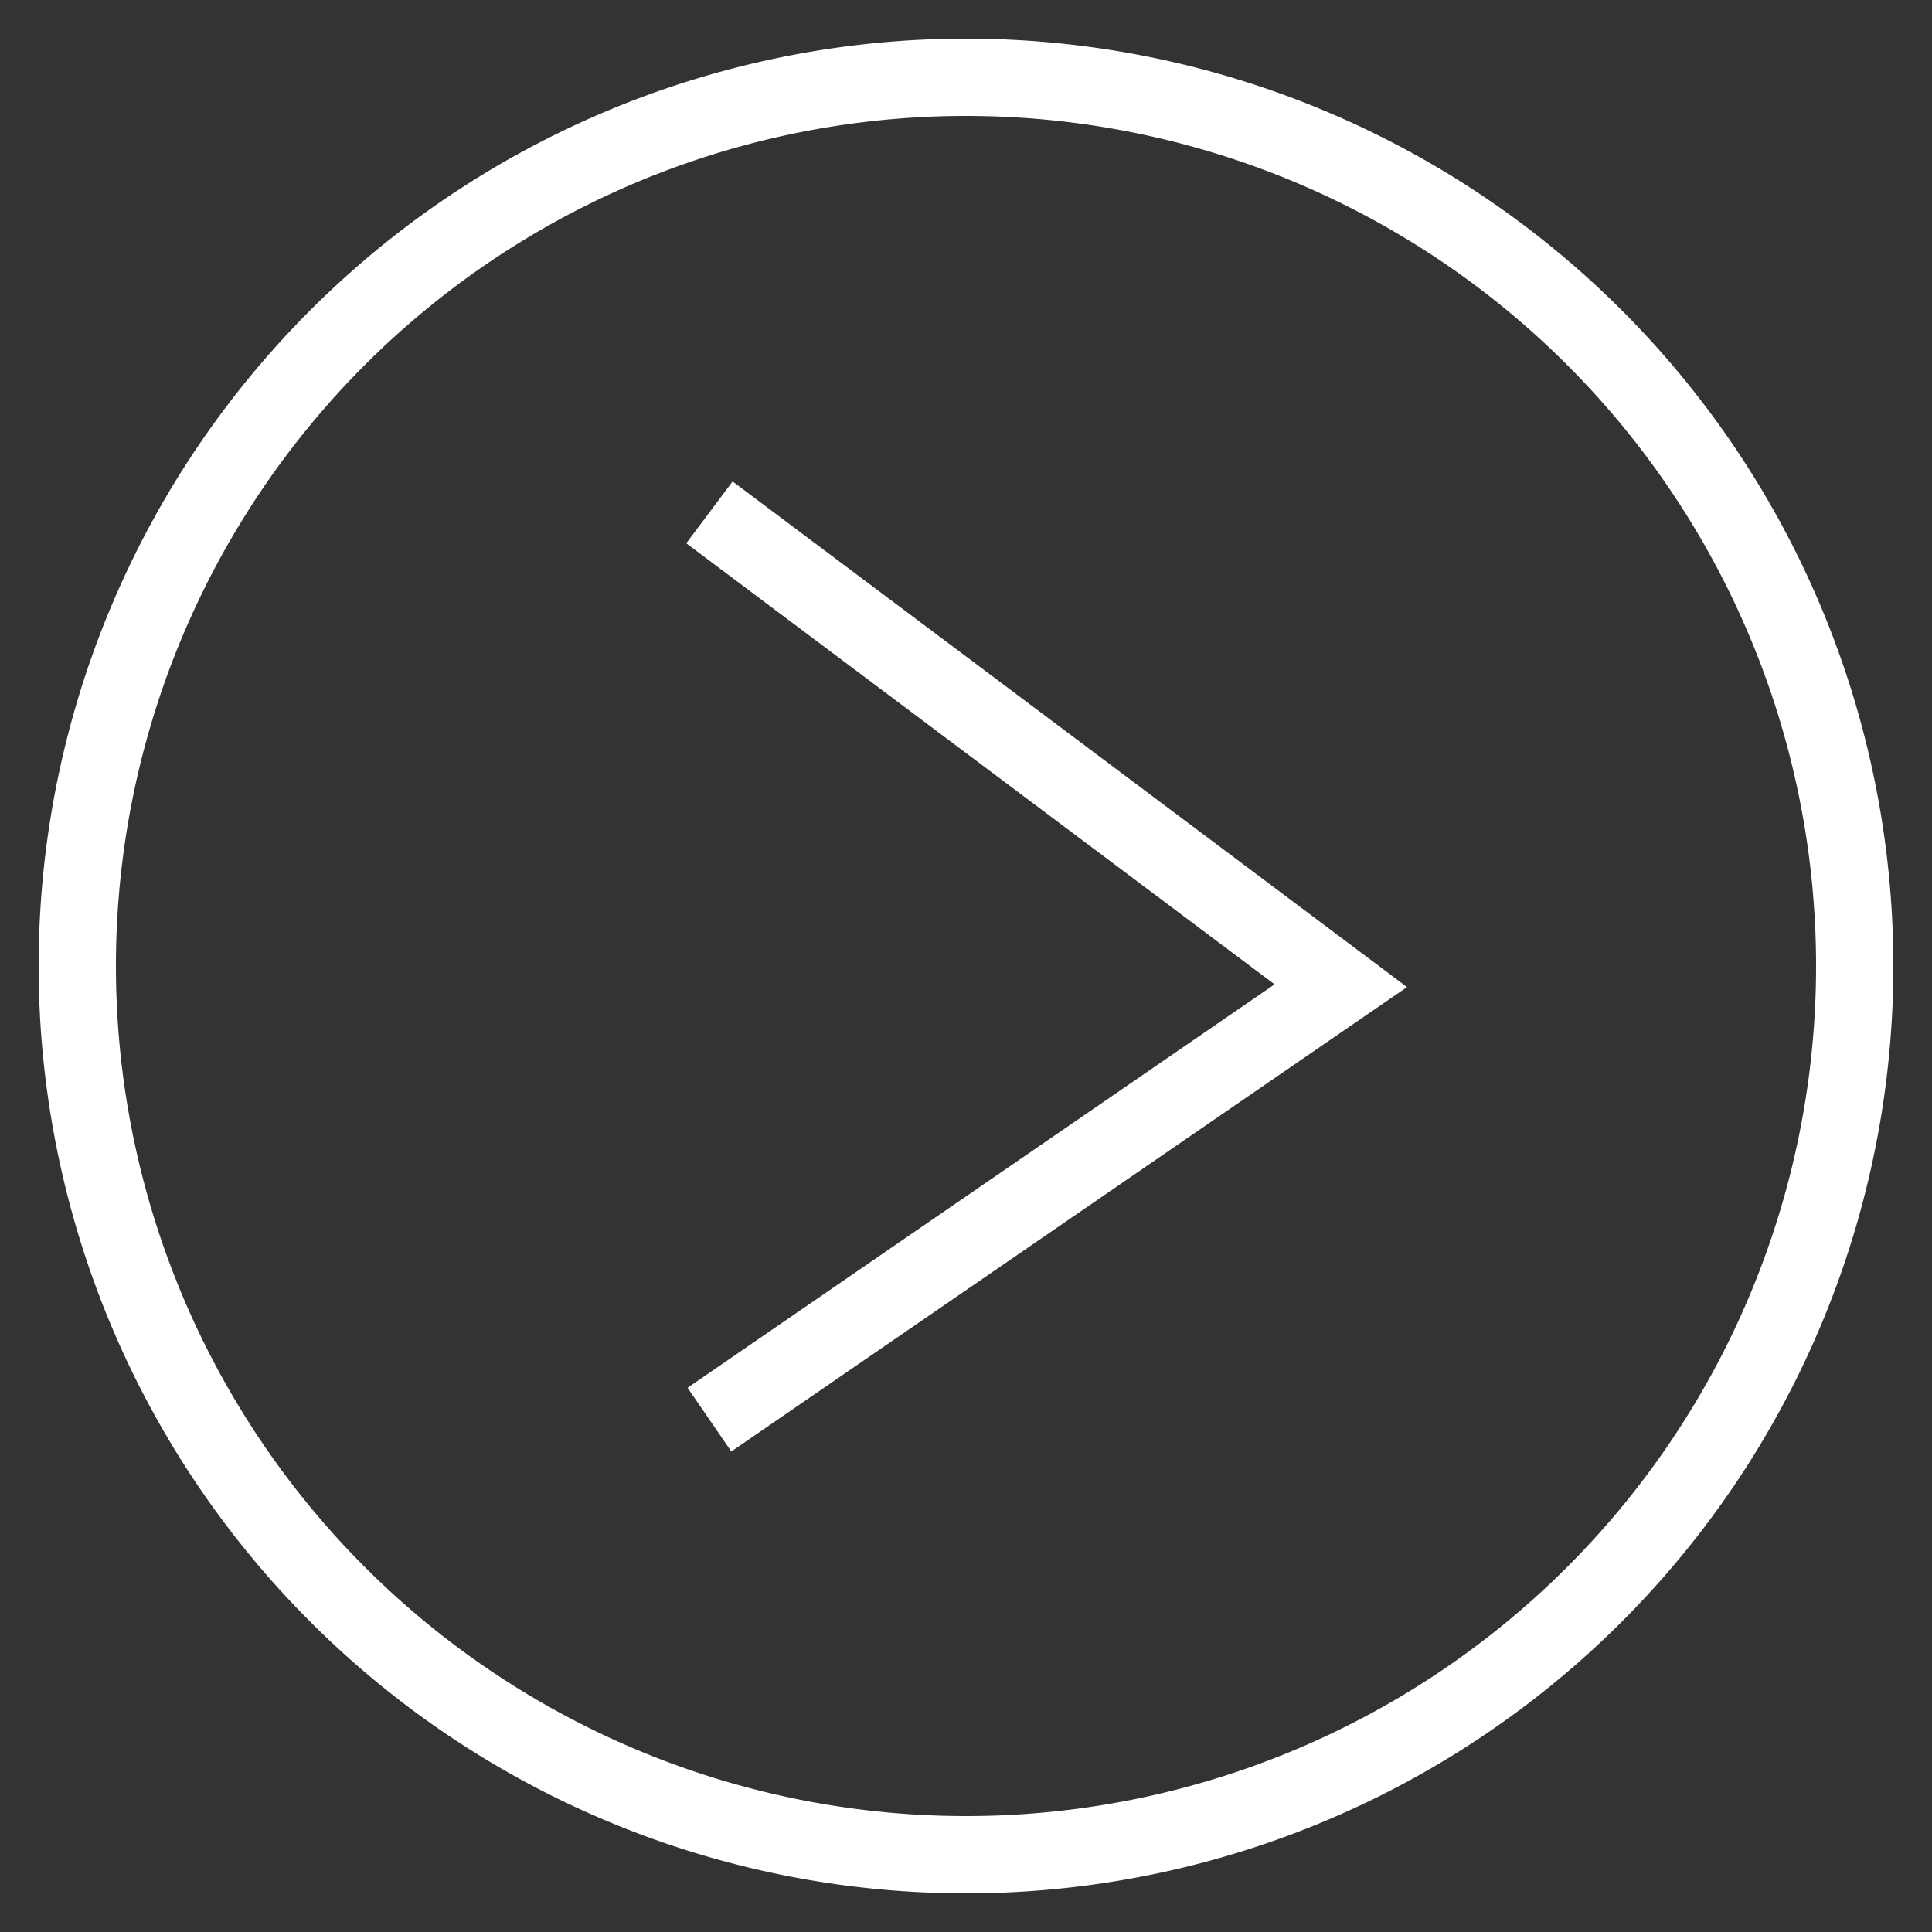
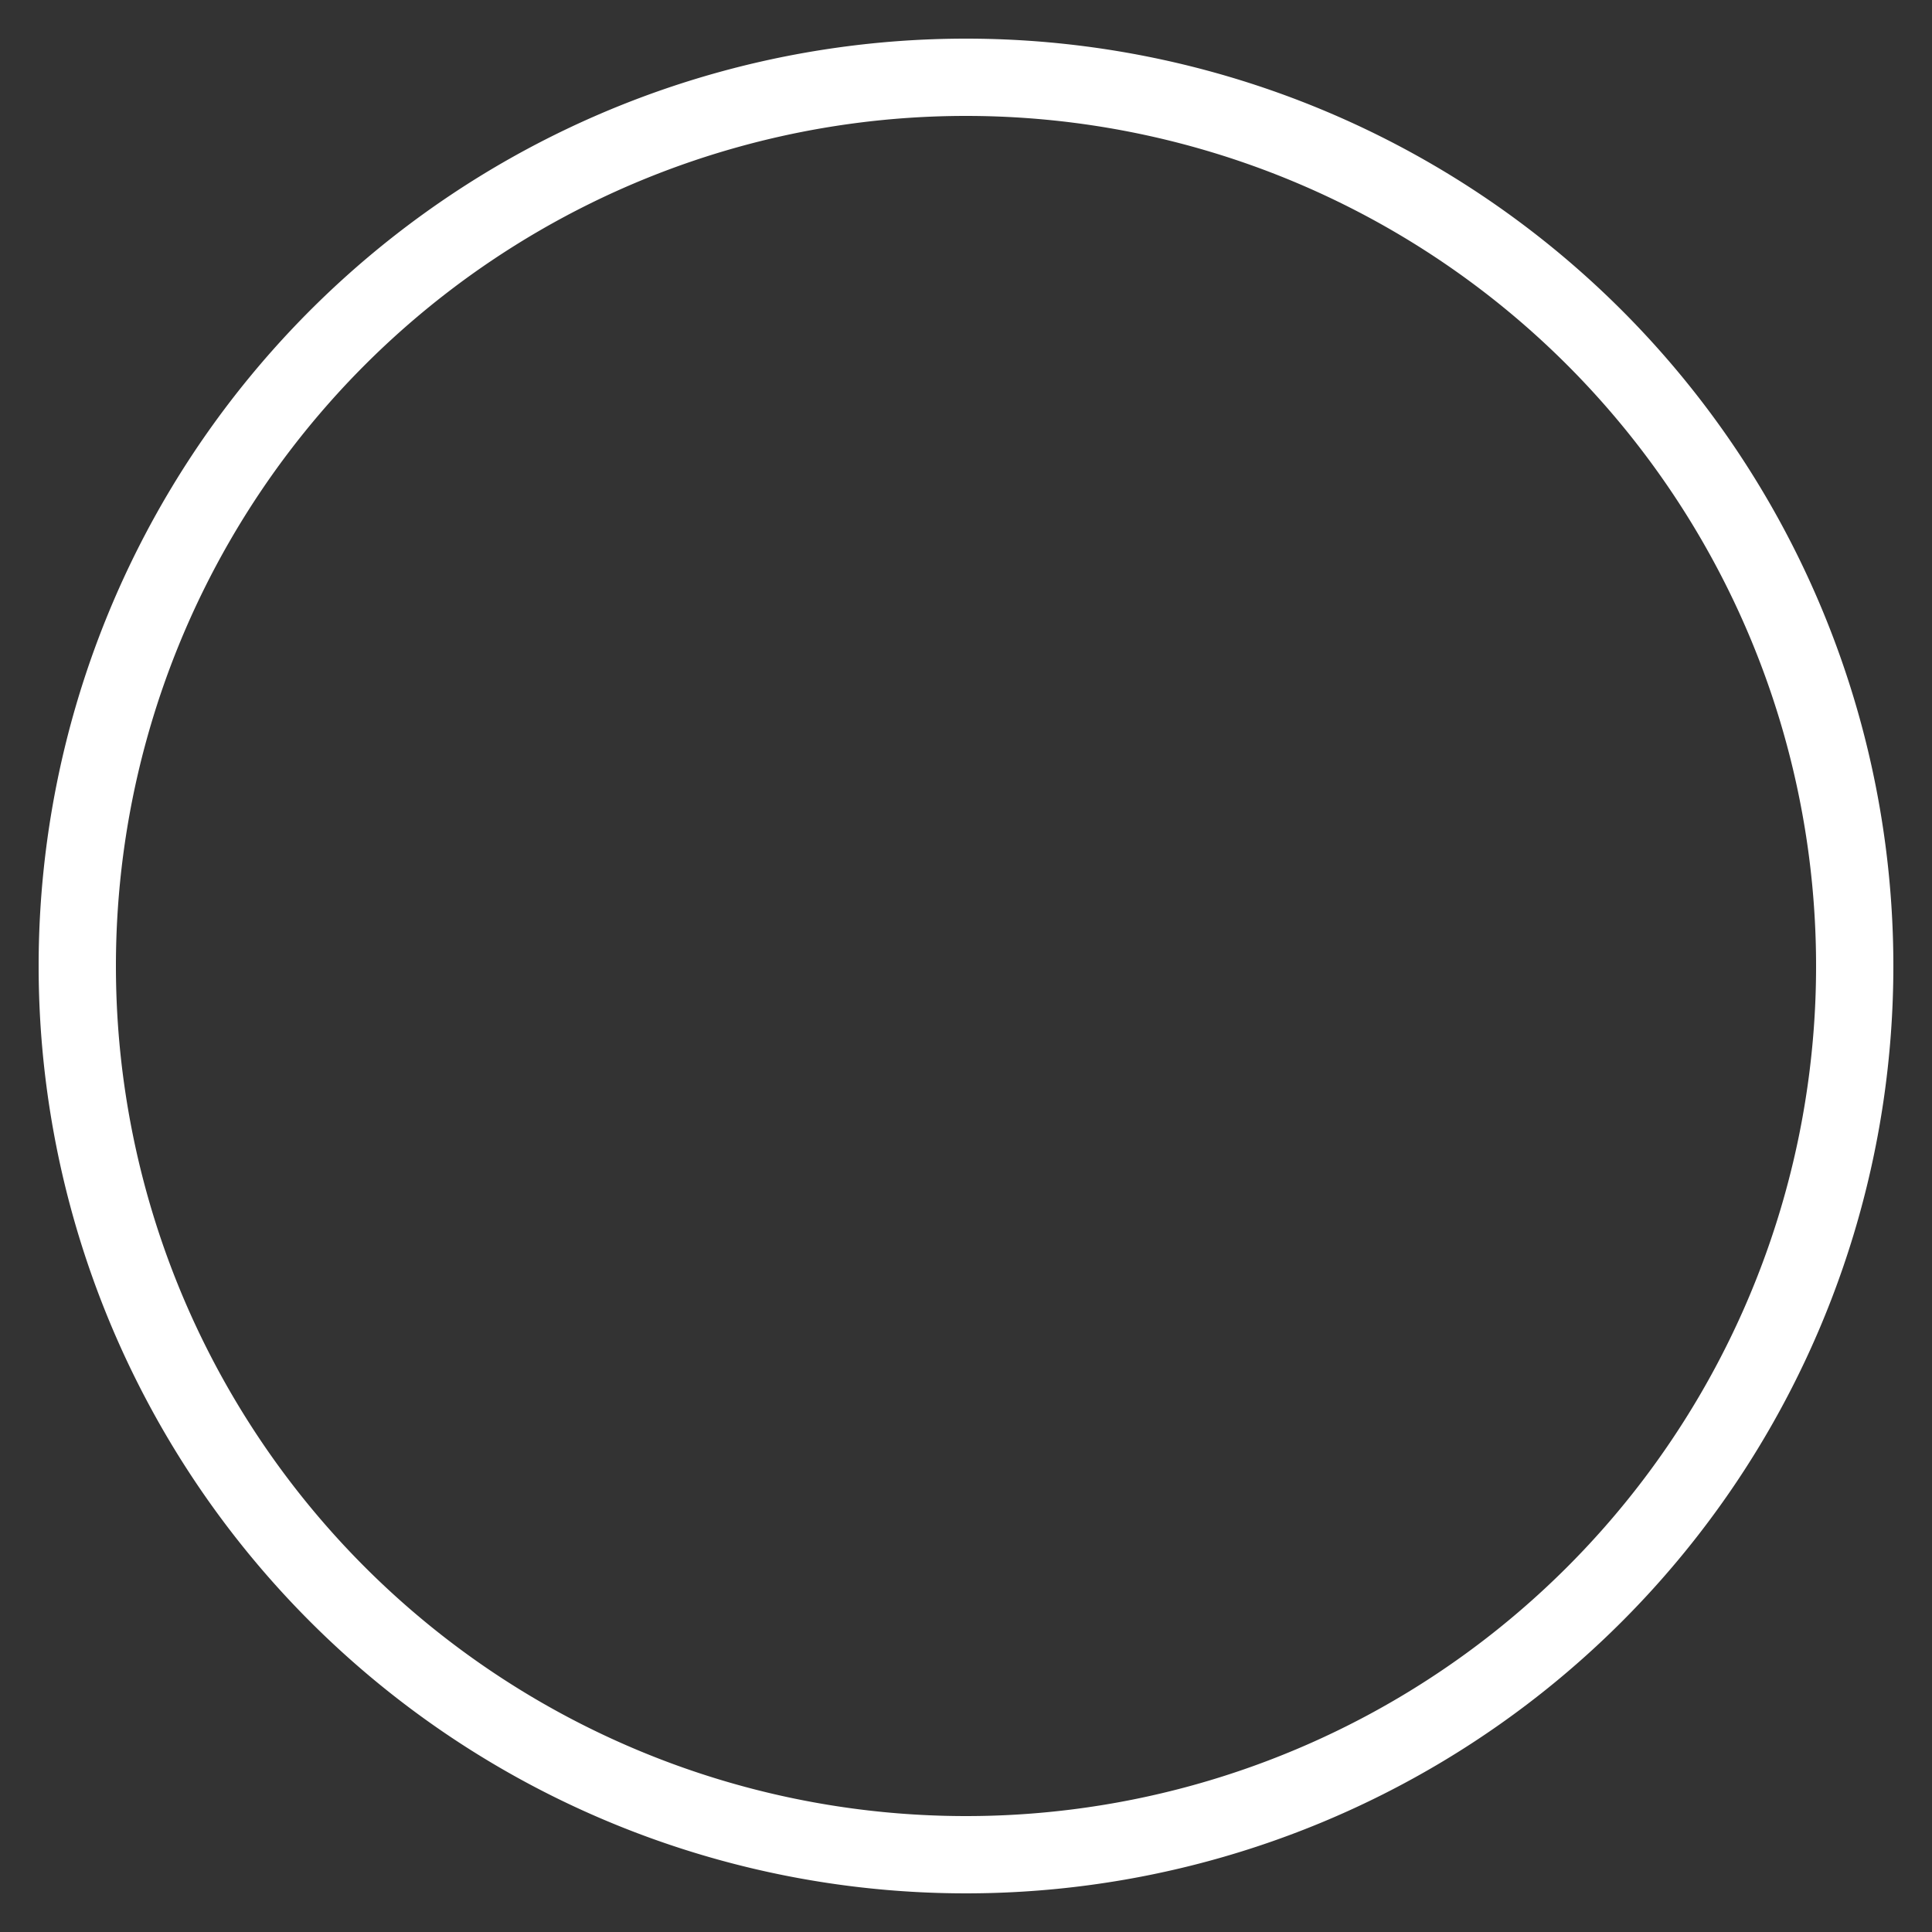
<svg xmlns="http://www.w3.org/2000/svg" id="Слой_1" data-name="Слой 1" viewBox="0 0 50 50">
  <rect x="0" y="0" width="50" height="50" fill="#333333" stroke="none" />
-   <path d="M25,3A22,22,0,1,1,3,25,22,22,0,0,1,25,3m0-2A24,24,0,1,0,49,25,24,24,0,0,0,25,1Z" style="fill:#fff" />
-   <polyline points="18.36 13.26 34.7 25.51 18.36 36.74" style="fill:none;stroke:#fff;stroke-miterlimit:10;stroke-width:2px" />
+   <path d="M25,3A22,22,0,1,1,3,25,22,22,0,0,1,25,3m0-2A24,24,0,1,0,49,25,24,24,0,0,0,25,1" style="fill:#fff" />
</svg>